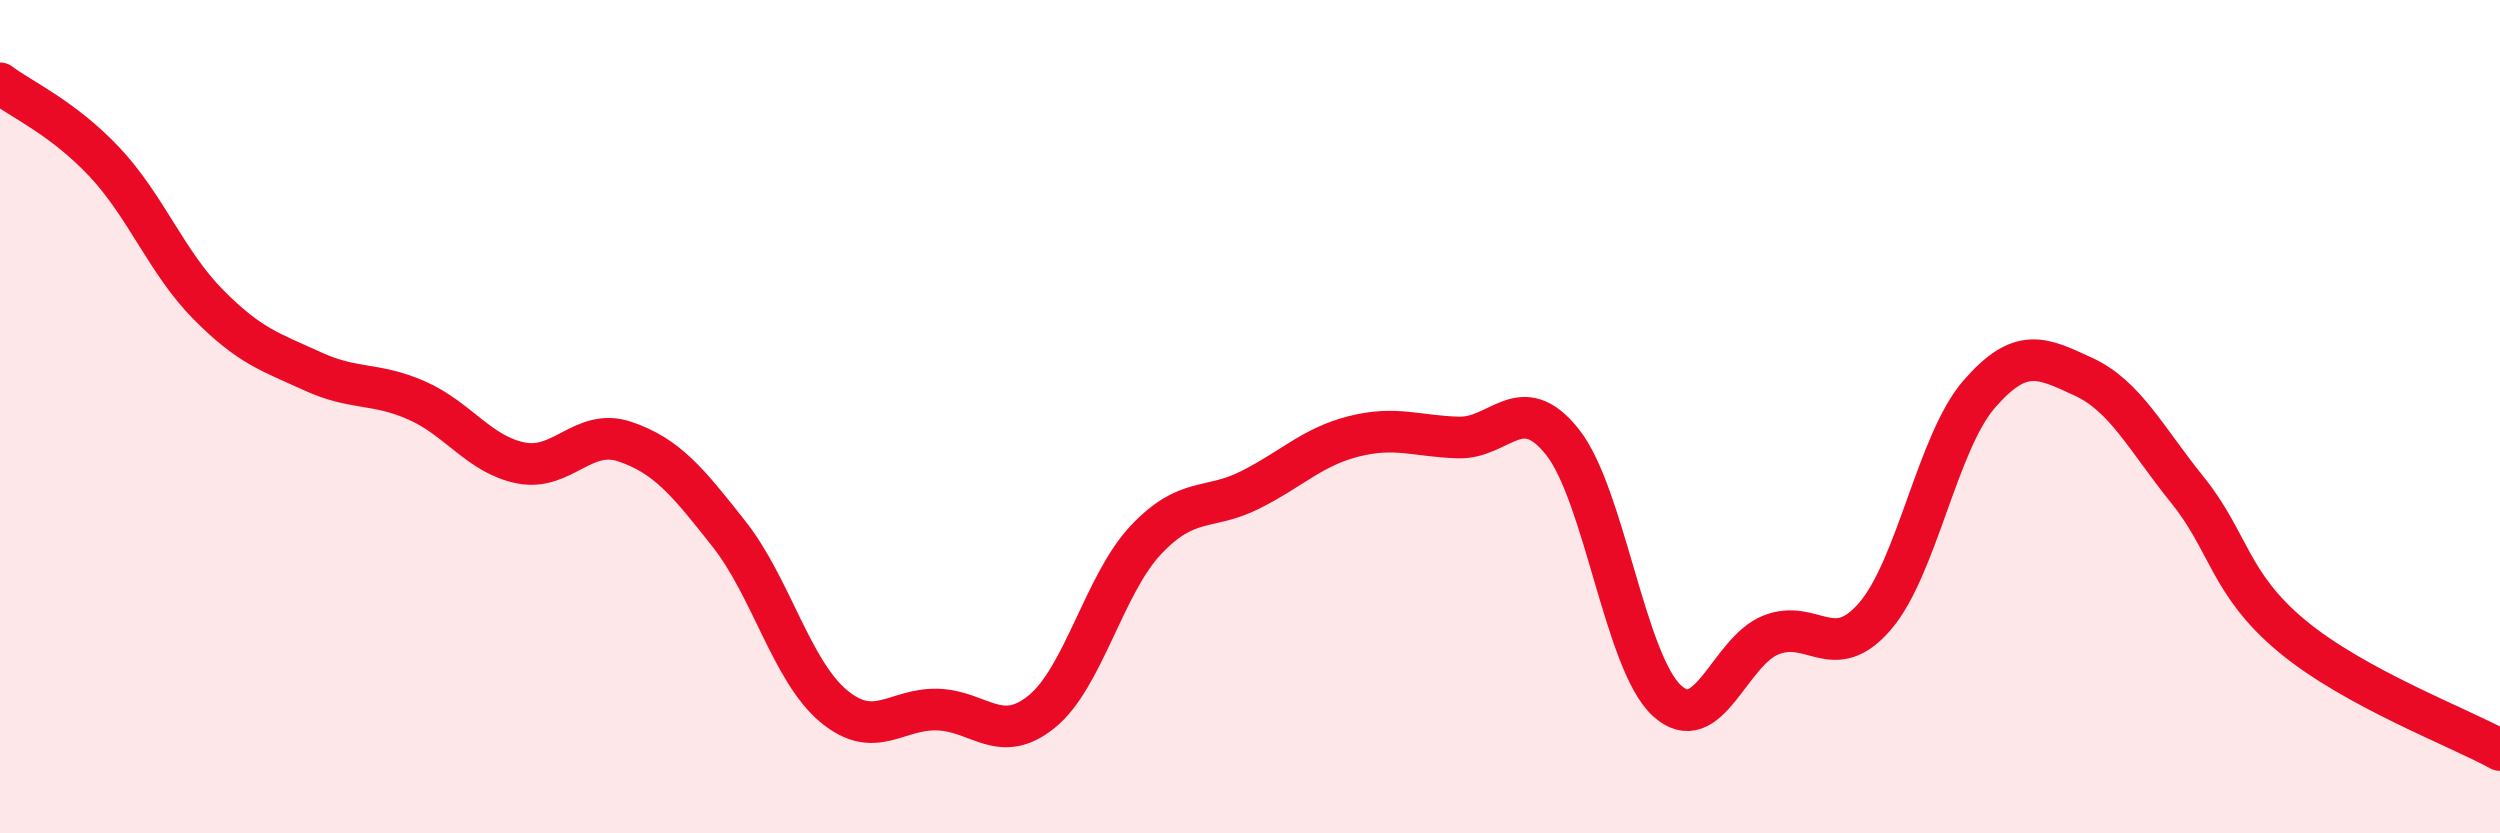
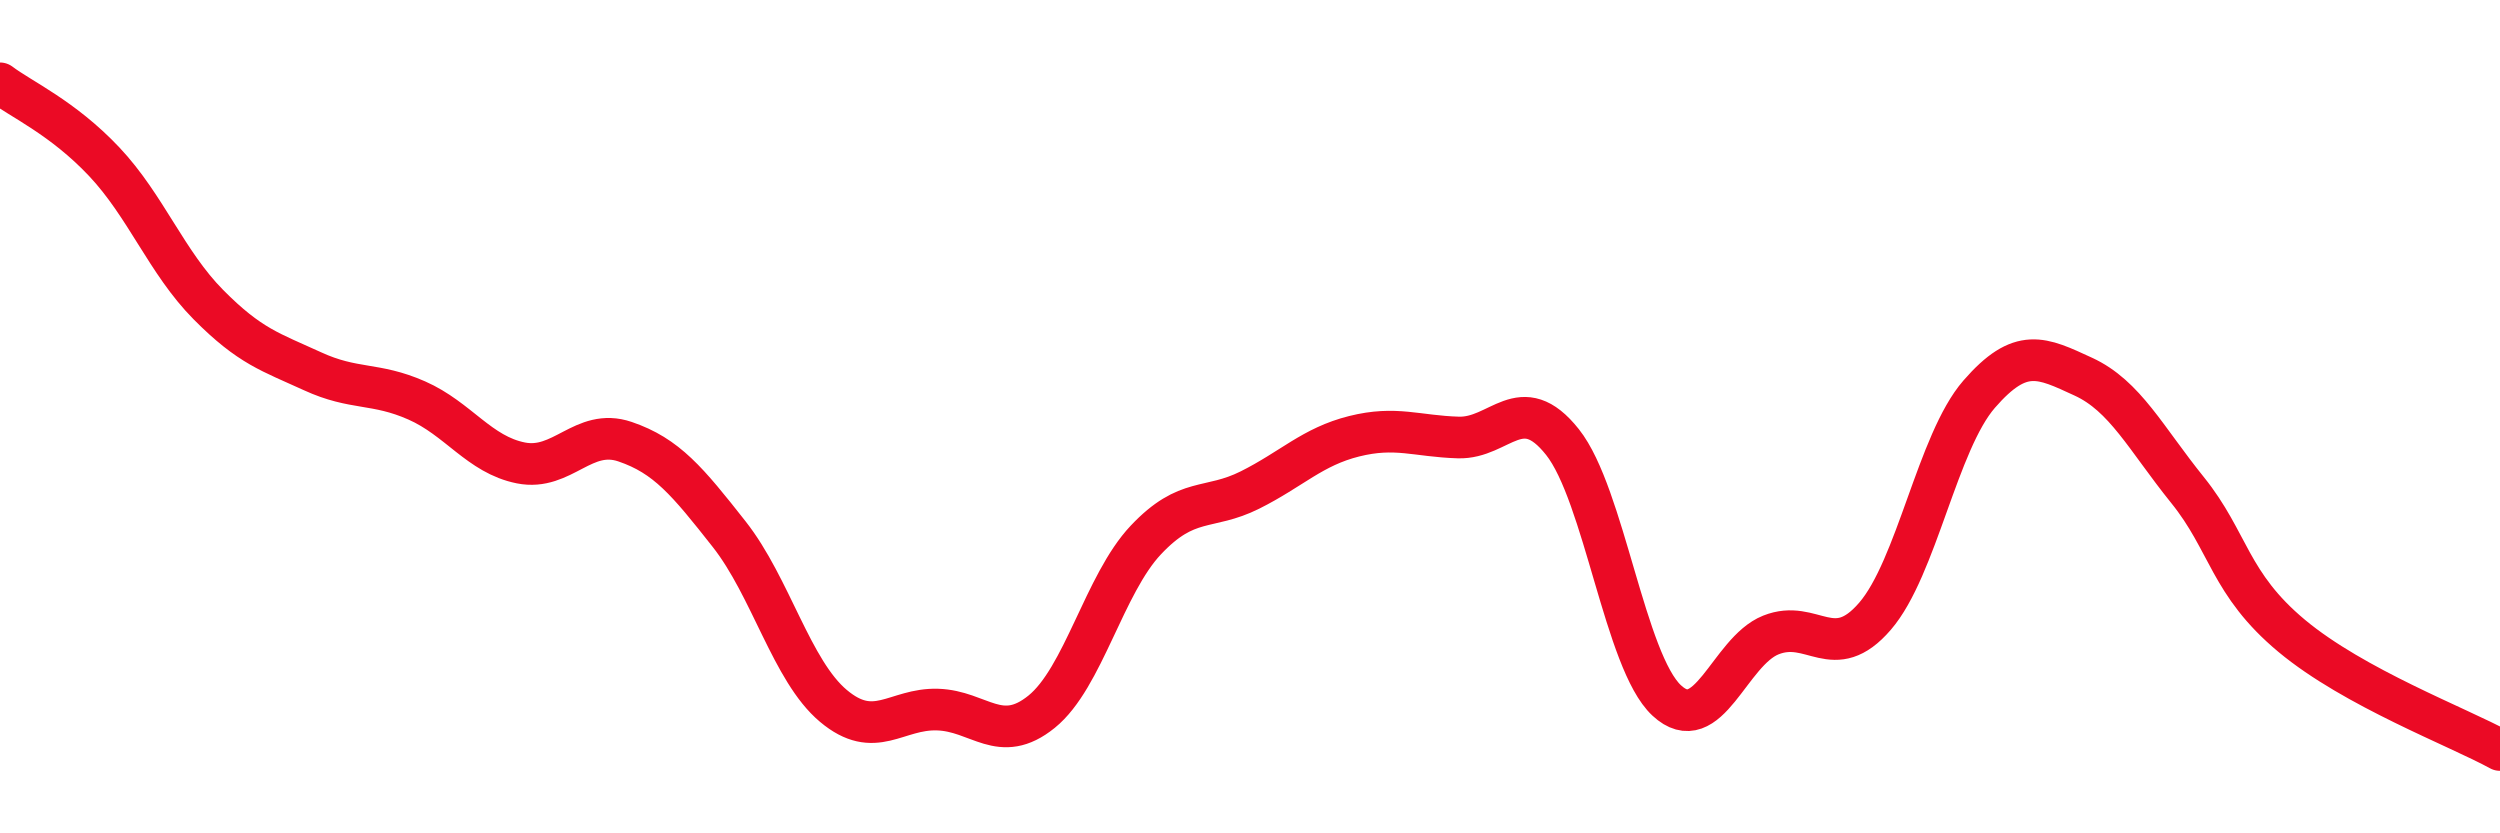
<svg xmlns="http://www.w3.org/2000/svg" width="60" height="20" viewBox="0 0 60 20">
-   <path d="M 0,2 C 0.5,2.38 1.5,2.82 2.5,3.88 C 3.5,4.94 4,6.3 5,7.31 C 6,8.32 6.5,8.45 7.5,8.91 C 8.5,9.37 9,9.17 10,9.61 C 11,10.05 11.5,10.91 12.5,11.11 C 13.5,11.31 14,10.26 15,10.6 C 16,10.94 16.5,11.55 17.5,12.82 C 18.5,14.09 19,16.1 20,16.94 C 21,17.78 21.5,17 22.5,17.03 C 23.5,17.06 24,17.89 25,17.08 C 26,16.27 26.5,14.02 27.5,12.96 C 28.5,11.9 29,12.26 30,11.76 C 31,11.26 31.5,10.72 32.5,10.47 C 33.5,10.22 34,10.47 35,10.5 C 36,10.53 36.5,9.35 37.5,10.61 C 38.5,11.87 39,15.88 40,16.81 C 41,17.74 41.5,15.64 42.5,15.24 C 43.5,14.84 44,15.95 45,14.79 C 46,13.63 46.5,10.61 47.5,9.46 C 48.5,8.31 49,8.58 50,9.04 C 51,9.5 51.5,10.52 52.5,11.76 C 53.5,13 53.5,14.01 55,15.26 C 56.5,16.51 59,17.45 60,18L60 20L0 20Z" fill="#EB0A25" opacity="0.1" stroke-linecap="round" stroke-linejoin="round" />
  <path d="M 0,2 C 0.5,2.38 1.5,2.82 2.5,3.88 C 3.5,4.94 4,6.3 5,7.31 C 6,8.32 6.5,8.45 7.5,8.91 C 8.5,9.37 9,9.17 10,9.61 C 11,10.05 11.5,10.91 12.5,11.11 C 13.5,11.31 14,10.26 15,10.6 C 16,10.94 16.5,11.55 17.5,12.82 C 18.5,14.09 19,16.1 20,16.94 C 21,17.78 21.5,17 22.5,17.03 C 23.5,17.06 24,17.89 25,17.08 C 26,16.27 26.5,14.02 27.5,12.96 C 28.5,11.9 29,12.26 30,11.76 C 31,11.26 31.5,10.72 32.5,10.47 C 33.5,10.22 34,10.47 35,10.5 C 36,10.53 36.5,9.35 37.5,10.61 C 38.5,11.87 39,15.88 40,16.81 C 41,17.74 41.5,15.64 42.5,15.24 C 43.5,14.84 44,15.95 45,14.79 C 46,13.63 46.5,10.61 47.5,9.46 C 48.5,8.31 49,8.58 50,9.04 C 51,9.5 51.5,10.52 52.5,11.76 C 53.5,13 53.5,14.01 55,15.26 C 56.5,16.51 59,17.45 60,18" stroke="#EB0A25" stroke-width="1" fill="none" stroke-linecap="round" stroke-linejoin="round" />
</svg>